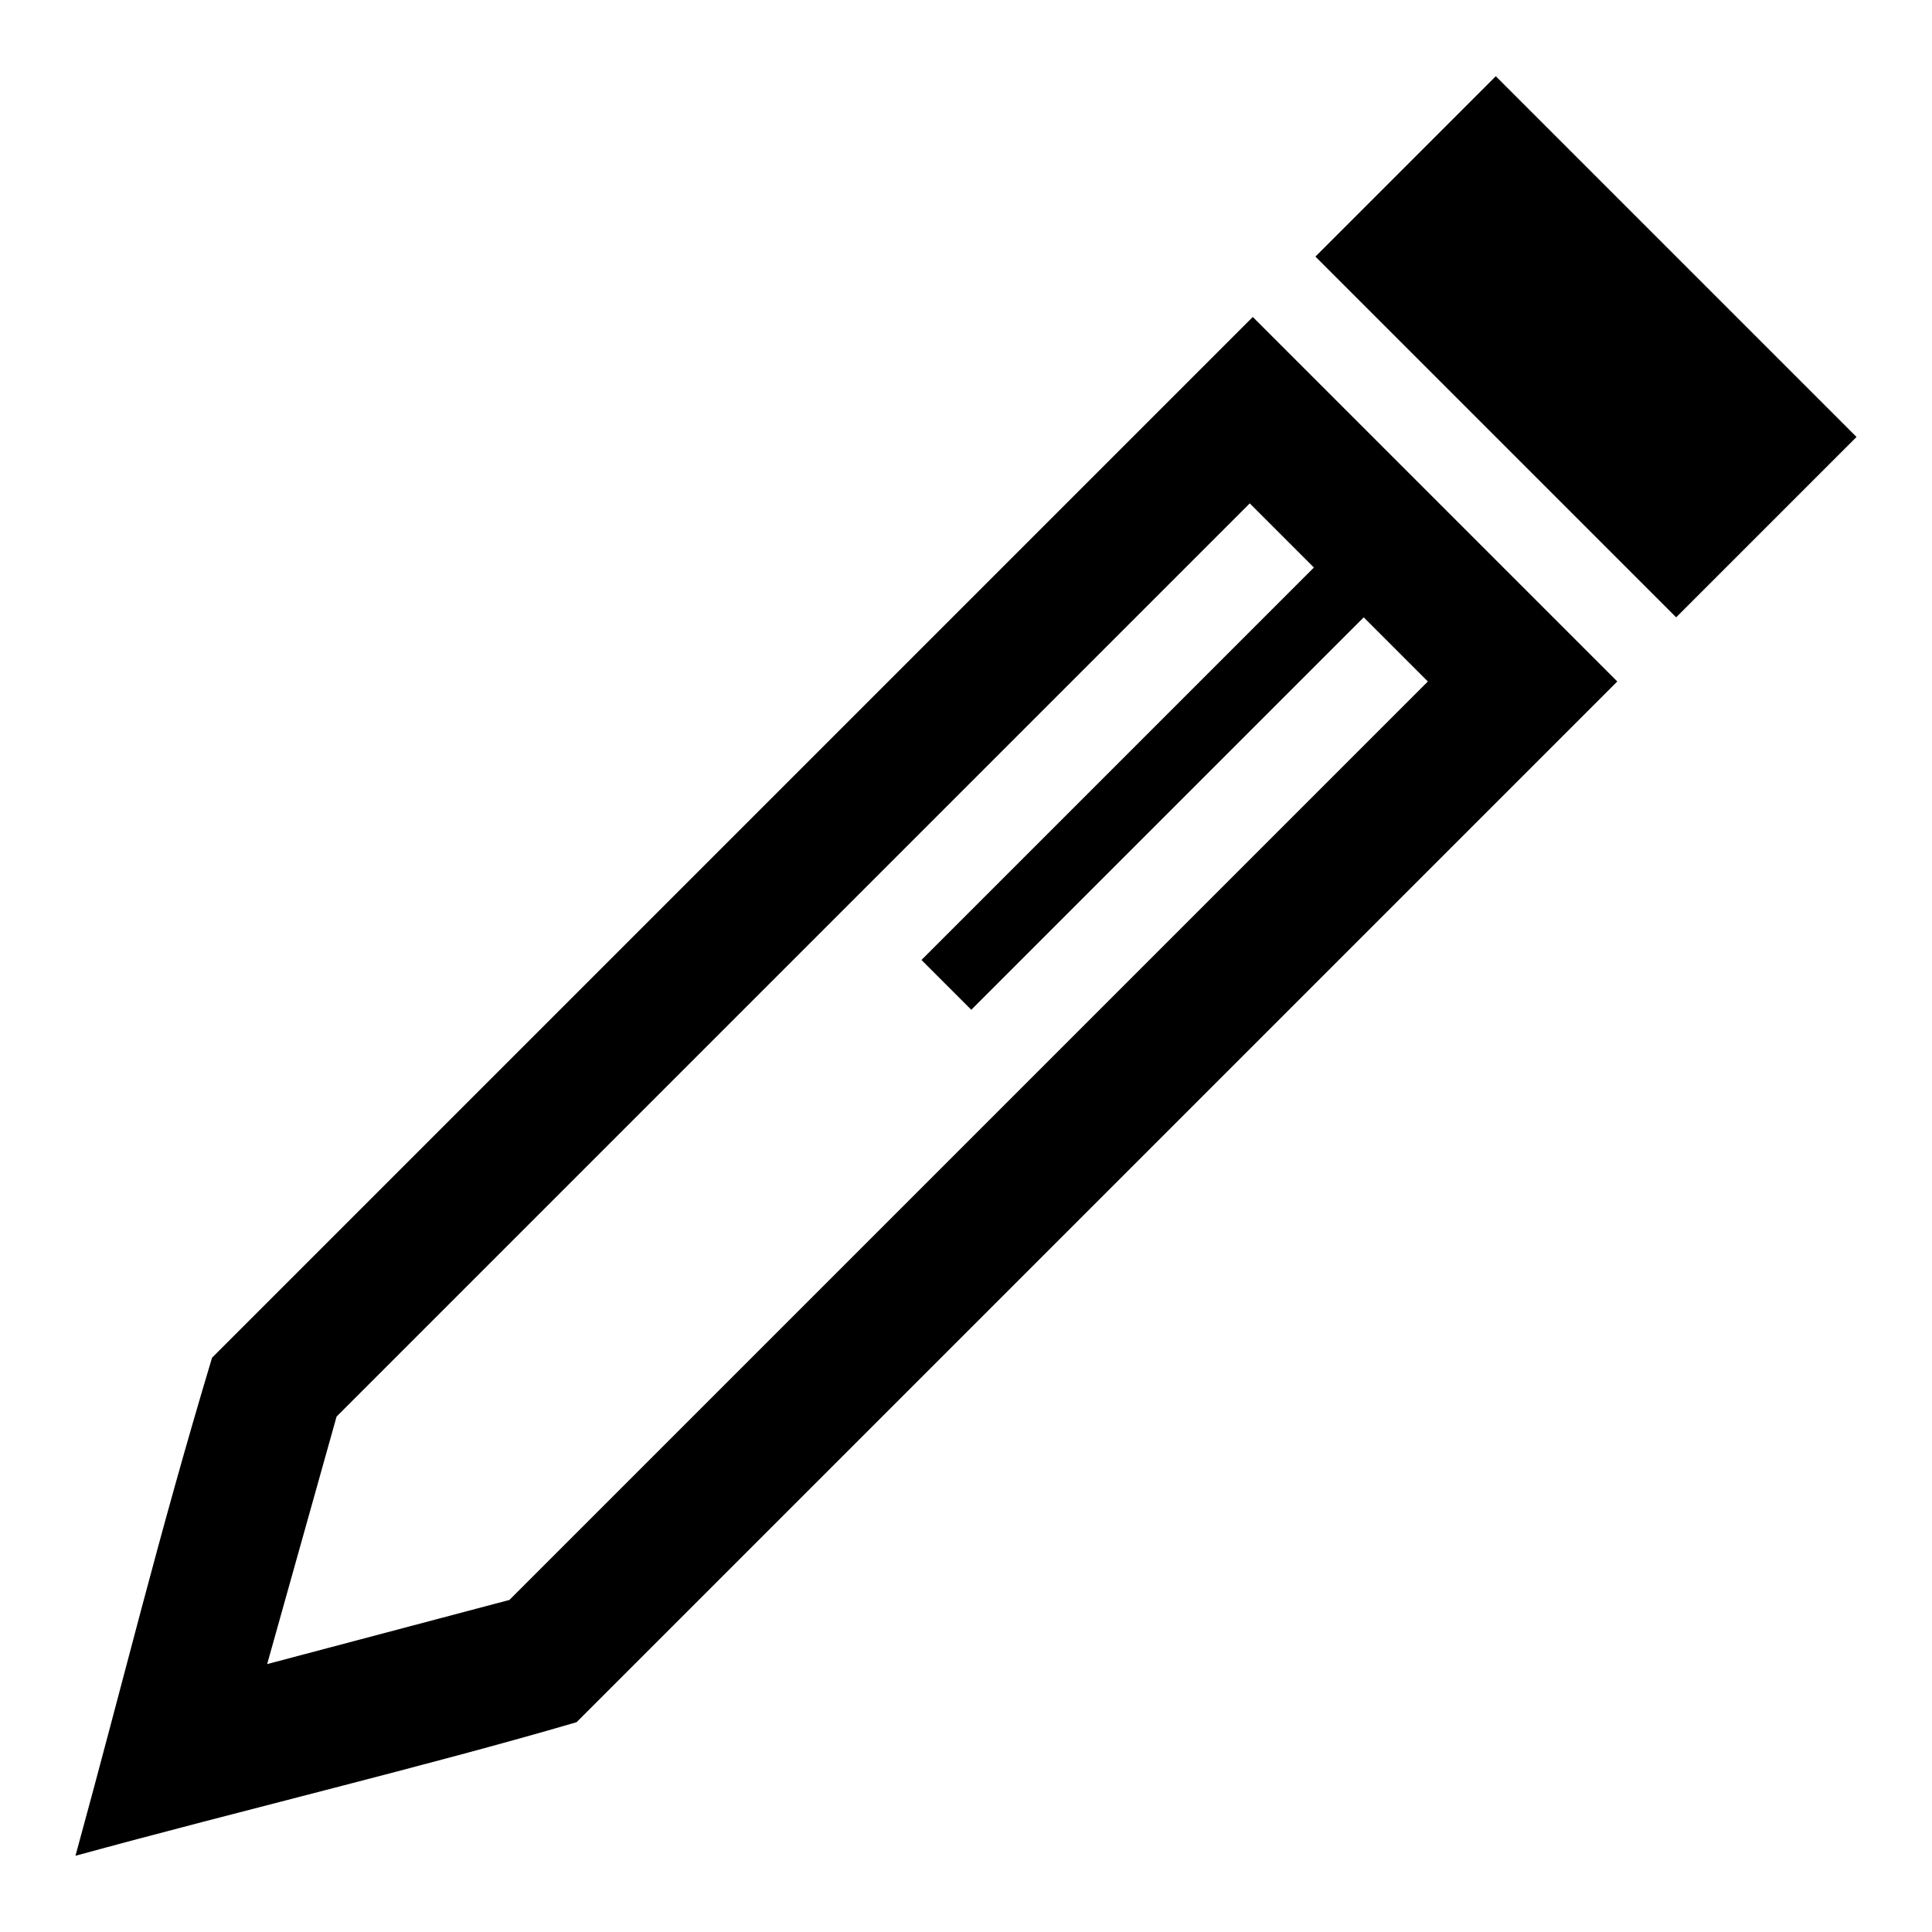
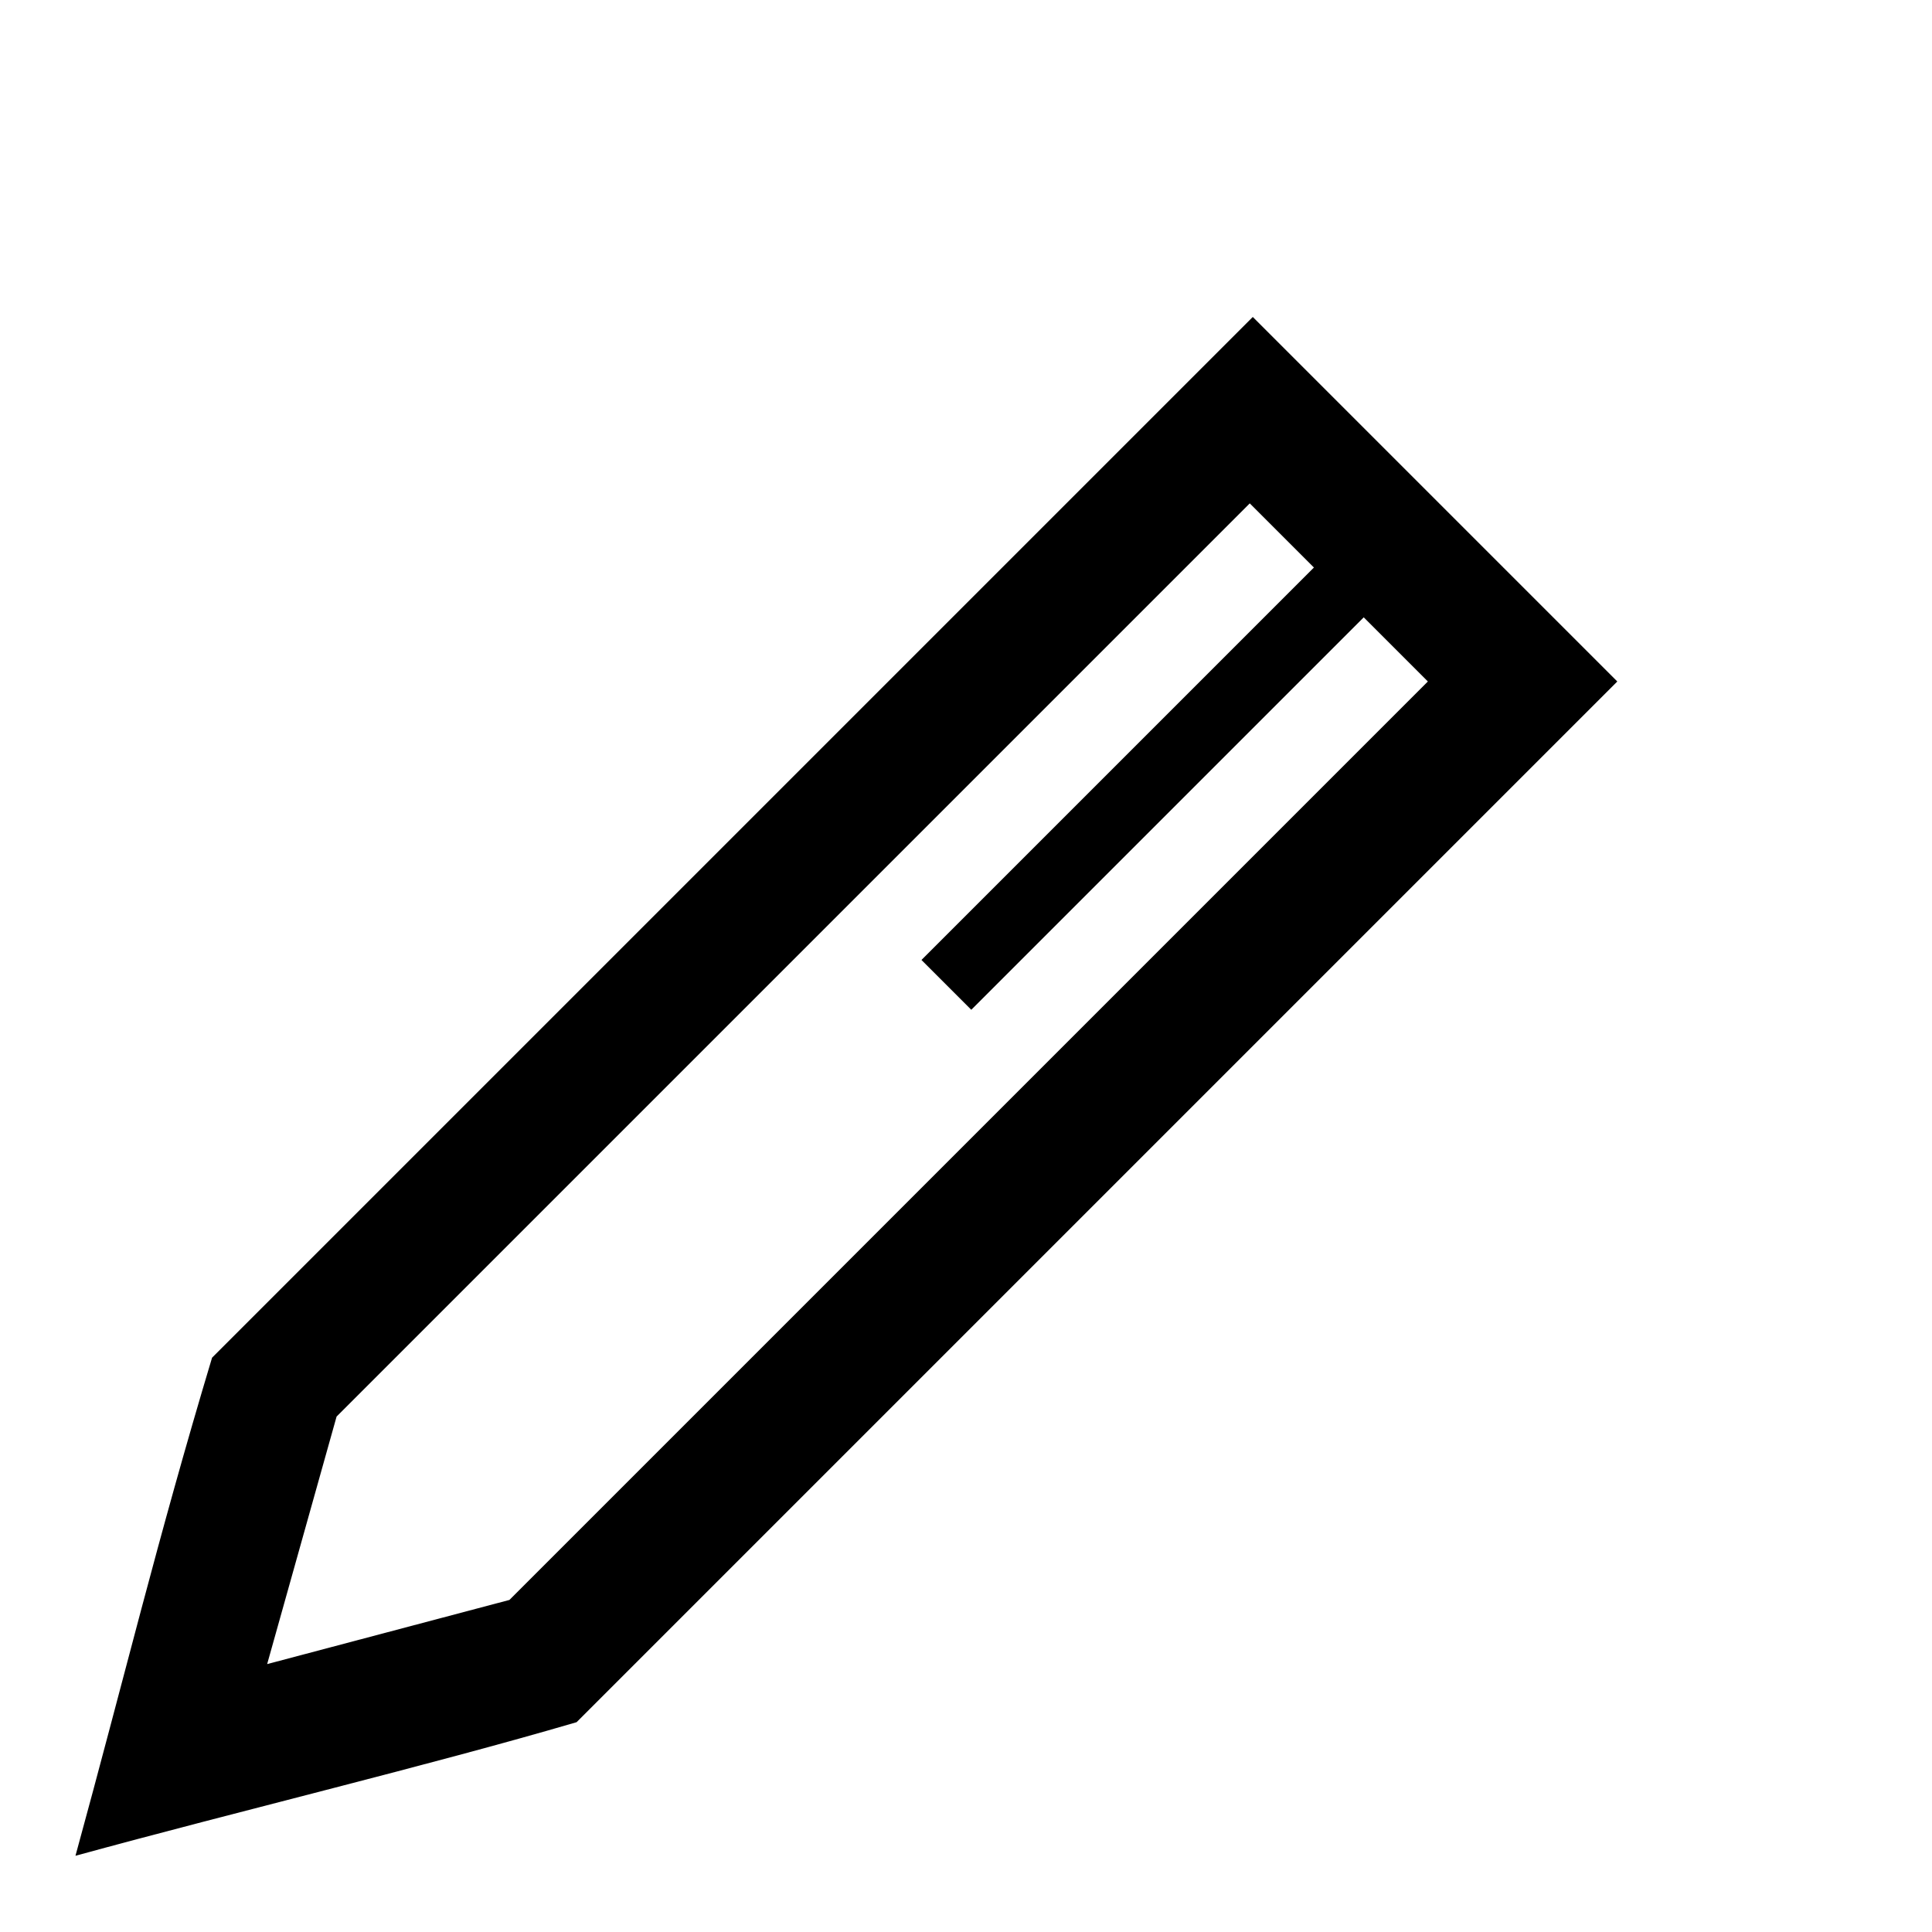
<svg xmlns="http://www.w3.org/2000/svg" version="1.1" x="0px" y="0px" viewBox="0 0 256 256" enable-background="new 0 0 256 256" xml:space="preserve">
  <g>
    <g>
-       <path fill="#000000" d="M198.2,10.1L246,57.9l-23.9,23.9L174.3,34L198.2,10.1z" />
      <path fill="#000000" d="M166,42l-12.5,12.5L53.2,154.8l-21.4,21.4l-3.7,3.7c-7.3,24.3-11.6,42.3-18.1,66c22.3-6.1,46.6-11.9,66.4-17.7l3.7-3.7L214.3,90.3l-0.4-0.4L166,42L166,42z M165.6,66.7l8.5,8.5l-52,52l6.6,6.6l52-52l8.5,8.5L67.9,211.6l-0.4,0.4l-32.1,8.5l9.2-32.8L165.6,66.7L165.6,66.7z" />
    </g>
  </g>
</svg>